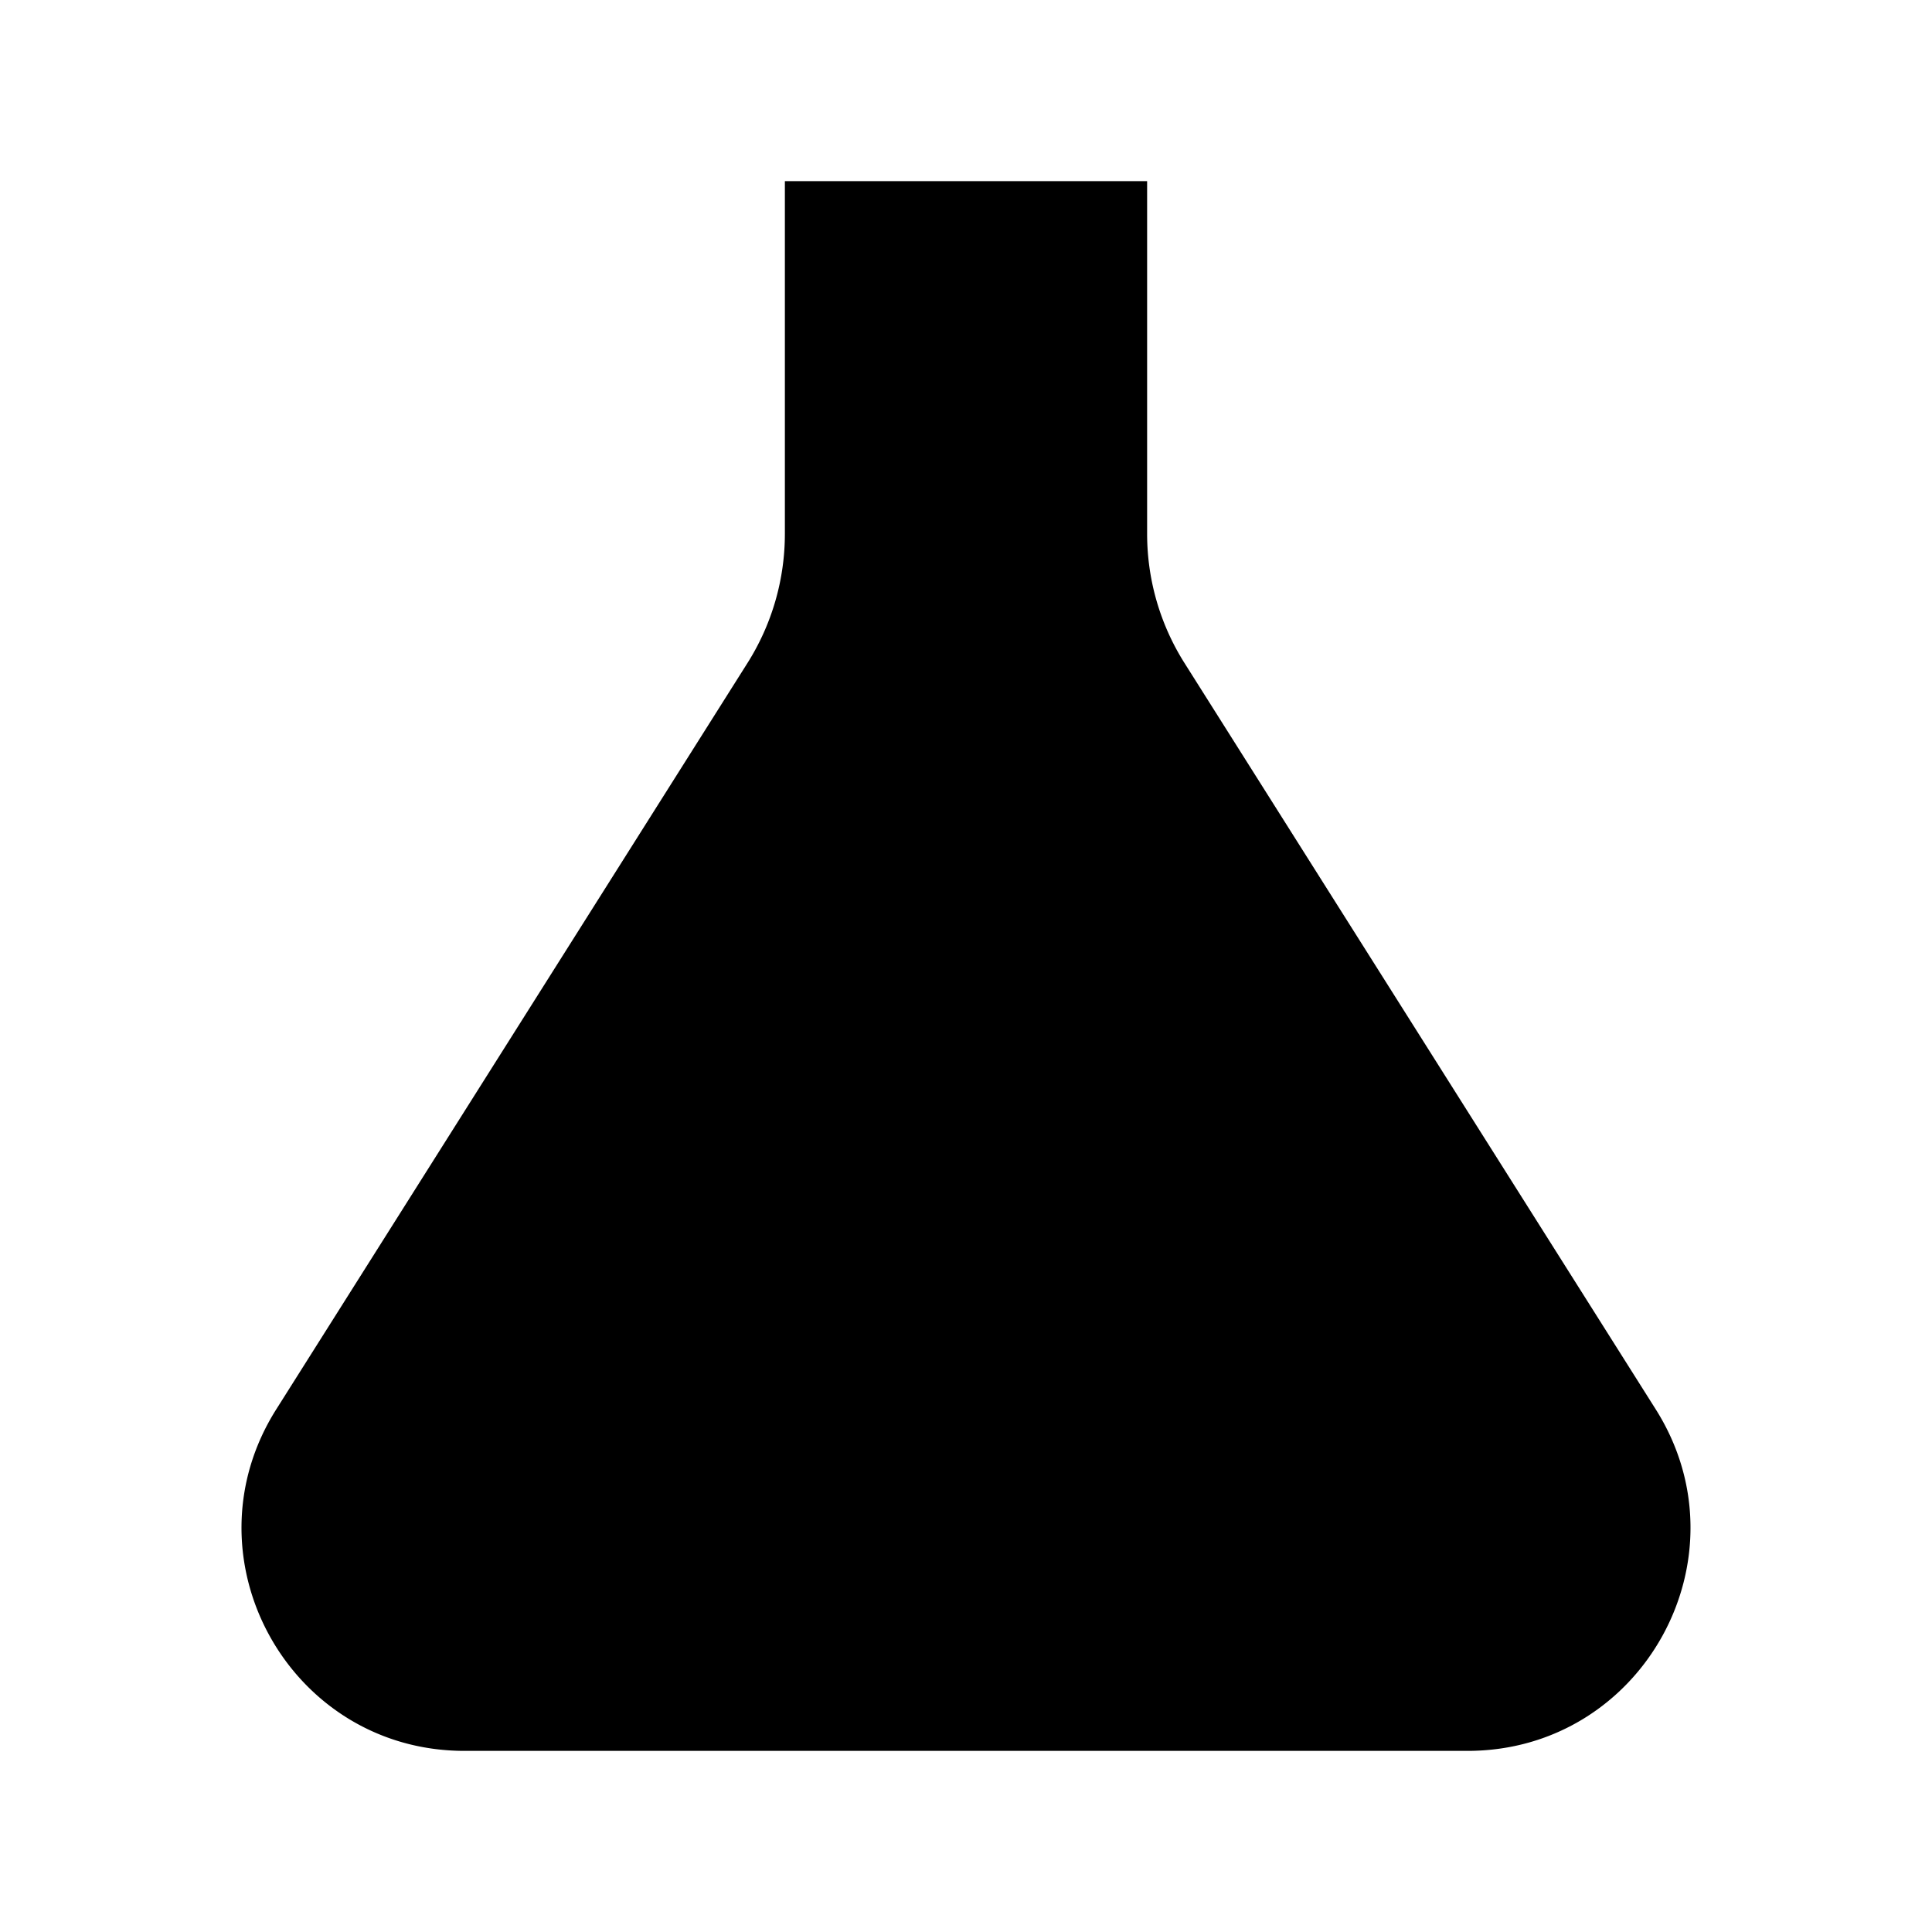
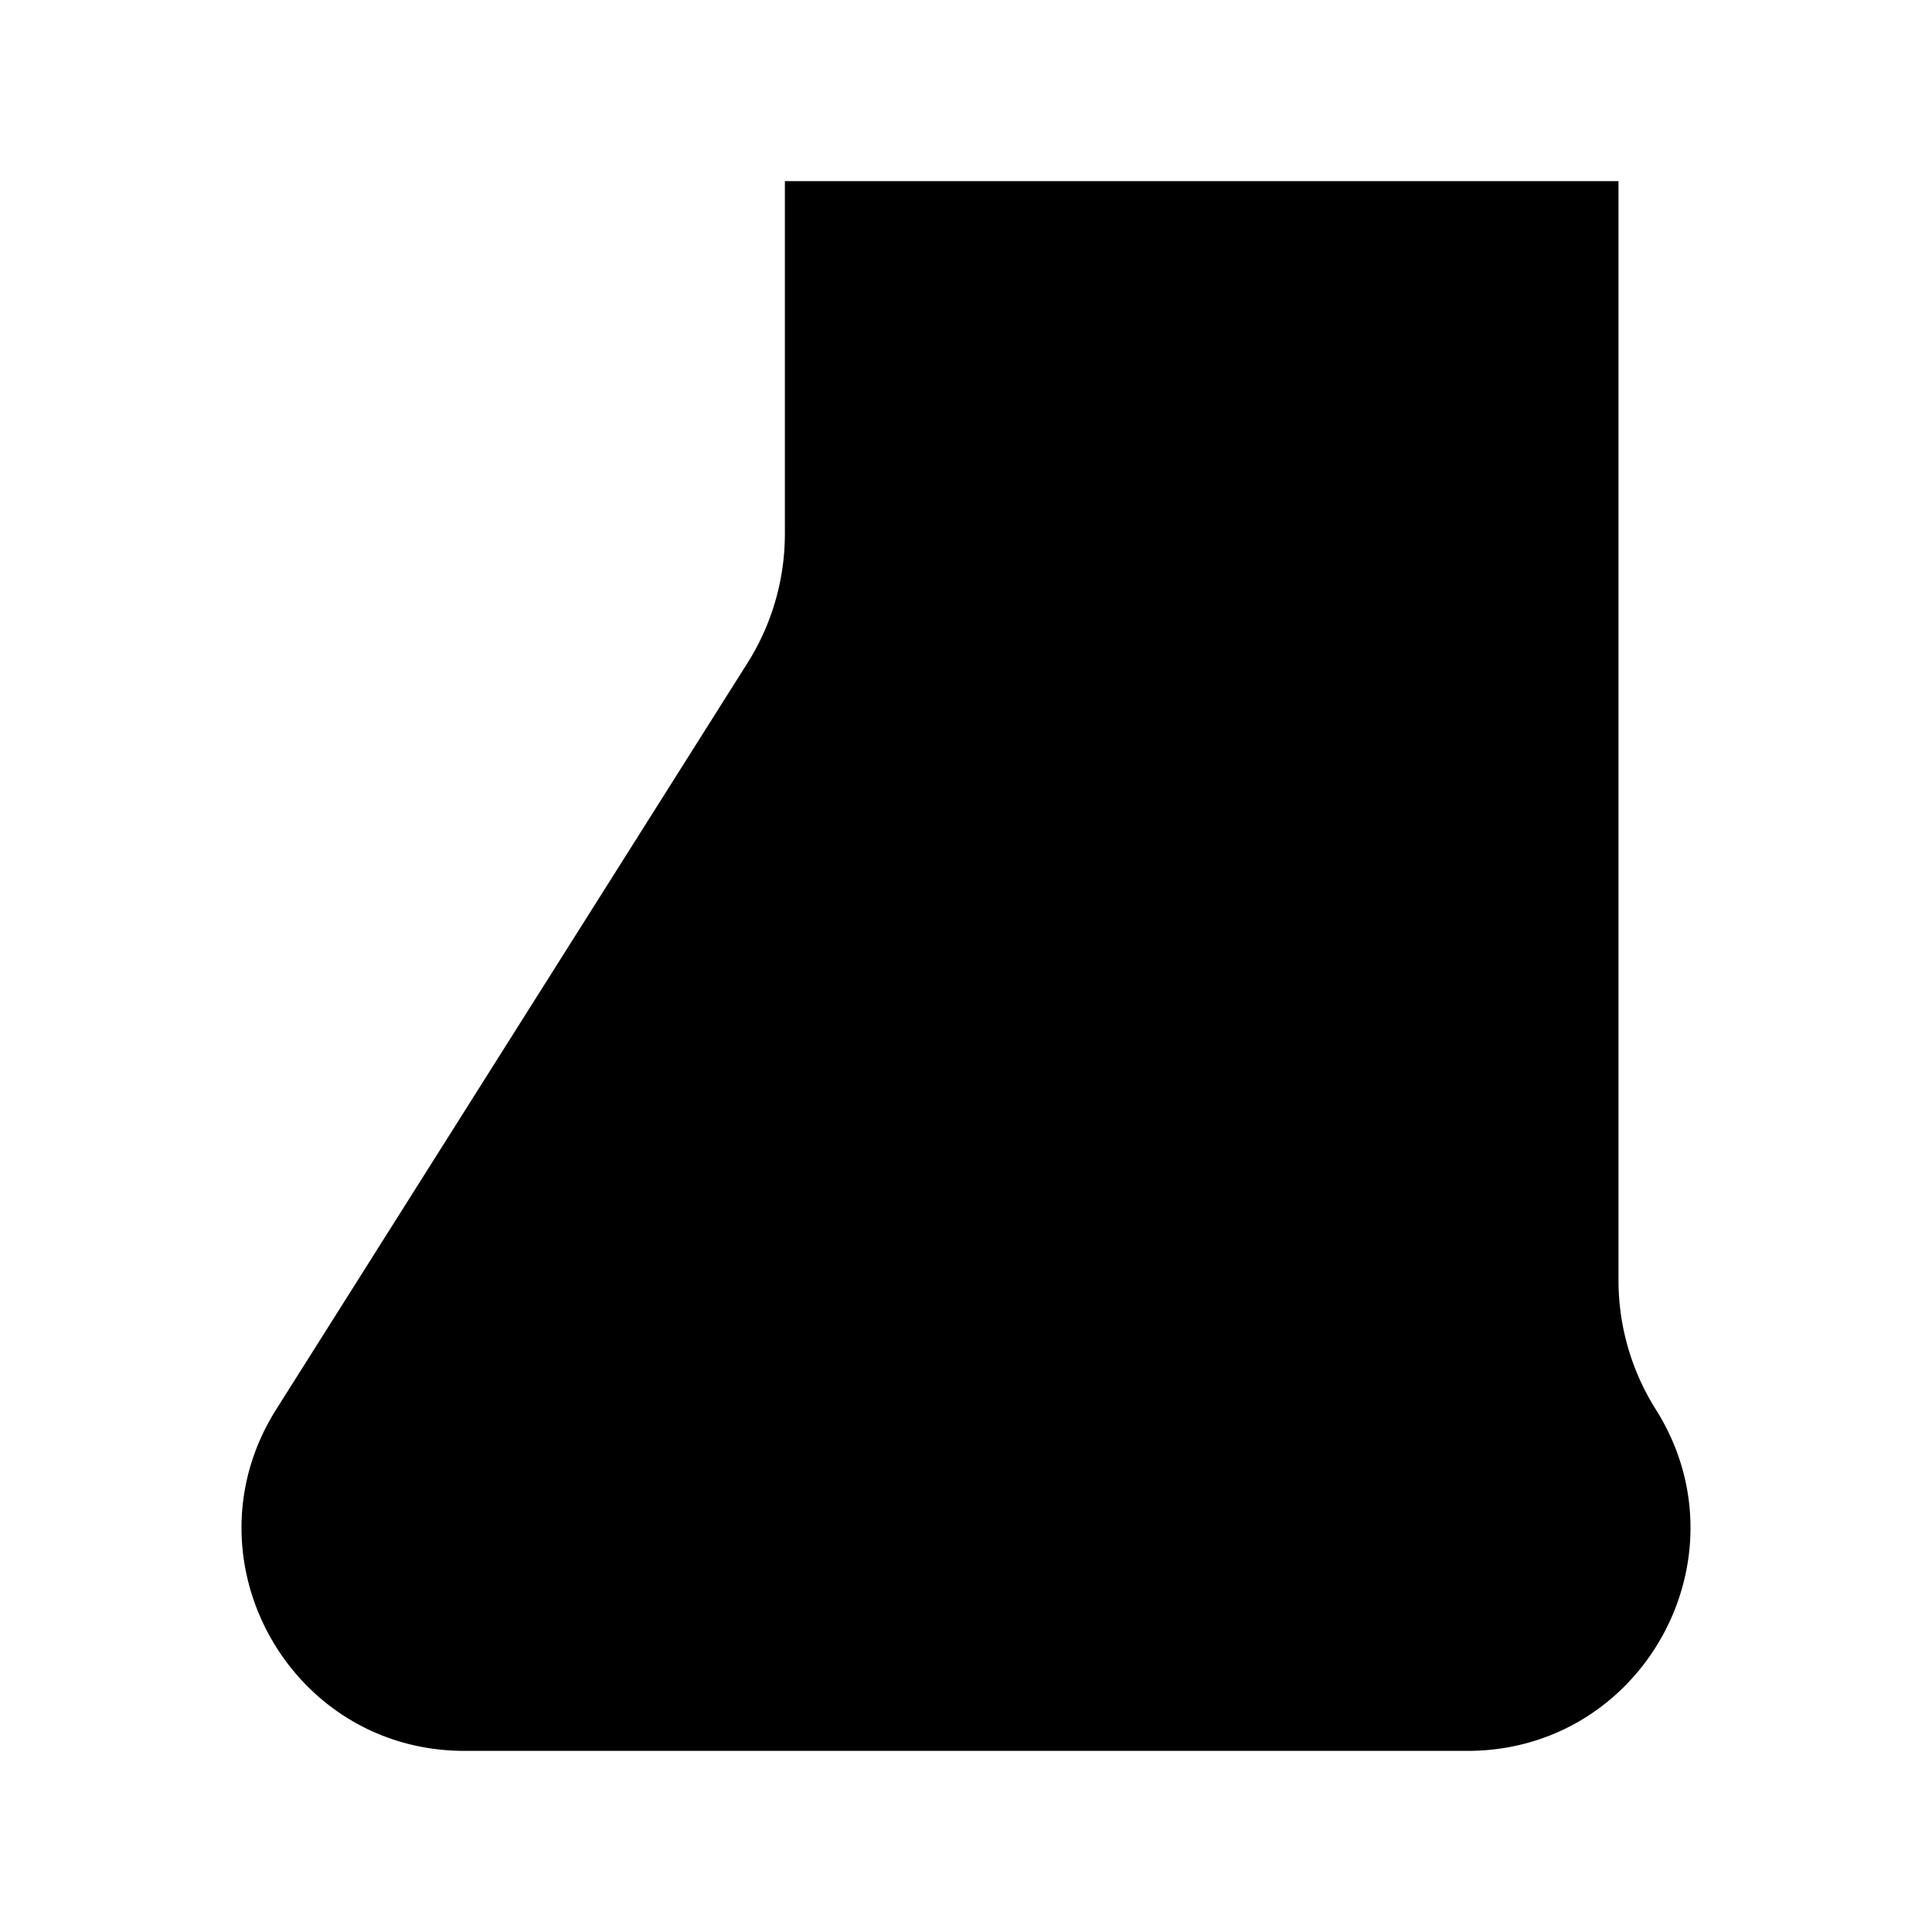
<svg xmlns="http://www.w3.org/2000/svg" viewBox="0 0 512 512" class="ionicon">
-   <path d="M176 48h160M118 304h276M208 48v93.48a64.1 64.1 0 0 1-9.88 34.18L73.21 373.49C48.4 412.78 76.63 464 123.08 464h265.84c46.45 0 74.68-51.22 49.87-90.51L313.87 175.66a64.1 64.1 0 0 1-9.87-34.18V48" stroke-linecap="round" stroke-miterlimit="10" class="ionicon-fill-none ionicon-stroke-width" />
+   <path d="M176 48h160M118 304h276M208 48v93.48a64.1 64.1 0 0 1-9.88 34.18L73.21 373.49C48.4 412.78 76.63 464 123.08 464h265.84c46.45 0 74.68-51.22 49.87-90.51a64.1 64.1 0 0 1-9.87-34.18V48" stroke-linecap="round" stroke-miterlimit="10" class="ionicon-fill-none ionicon-stroke-width" />
</svg>